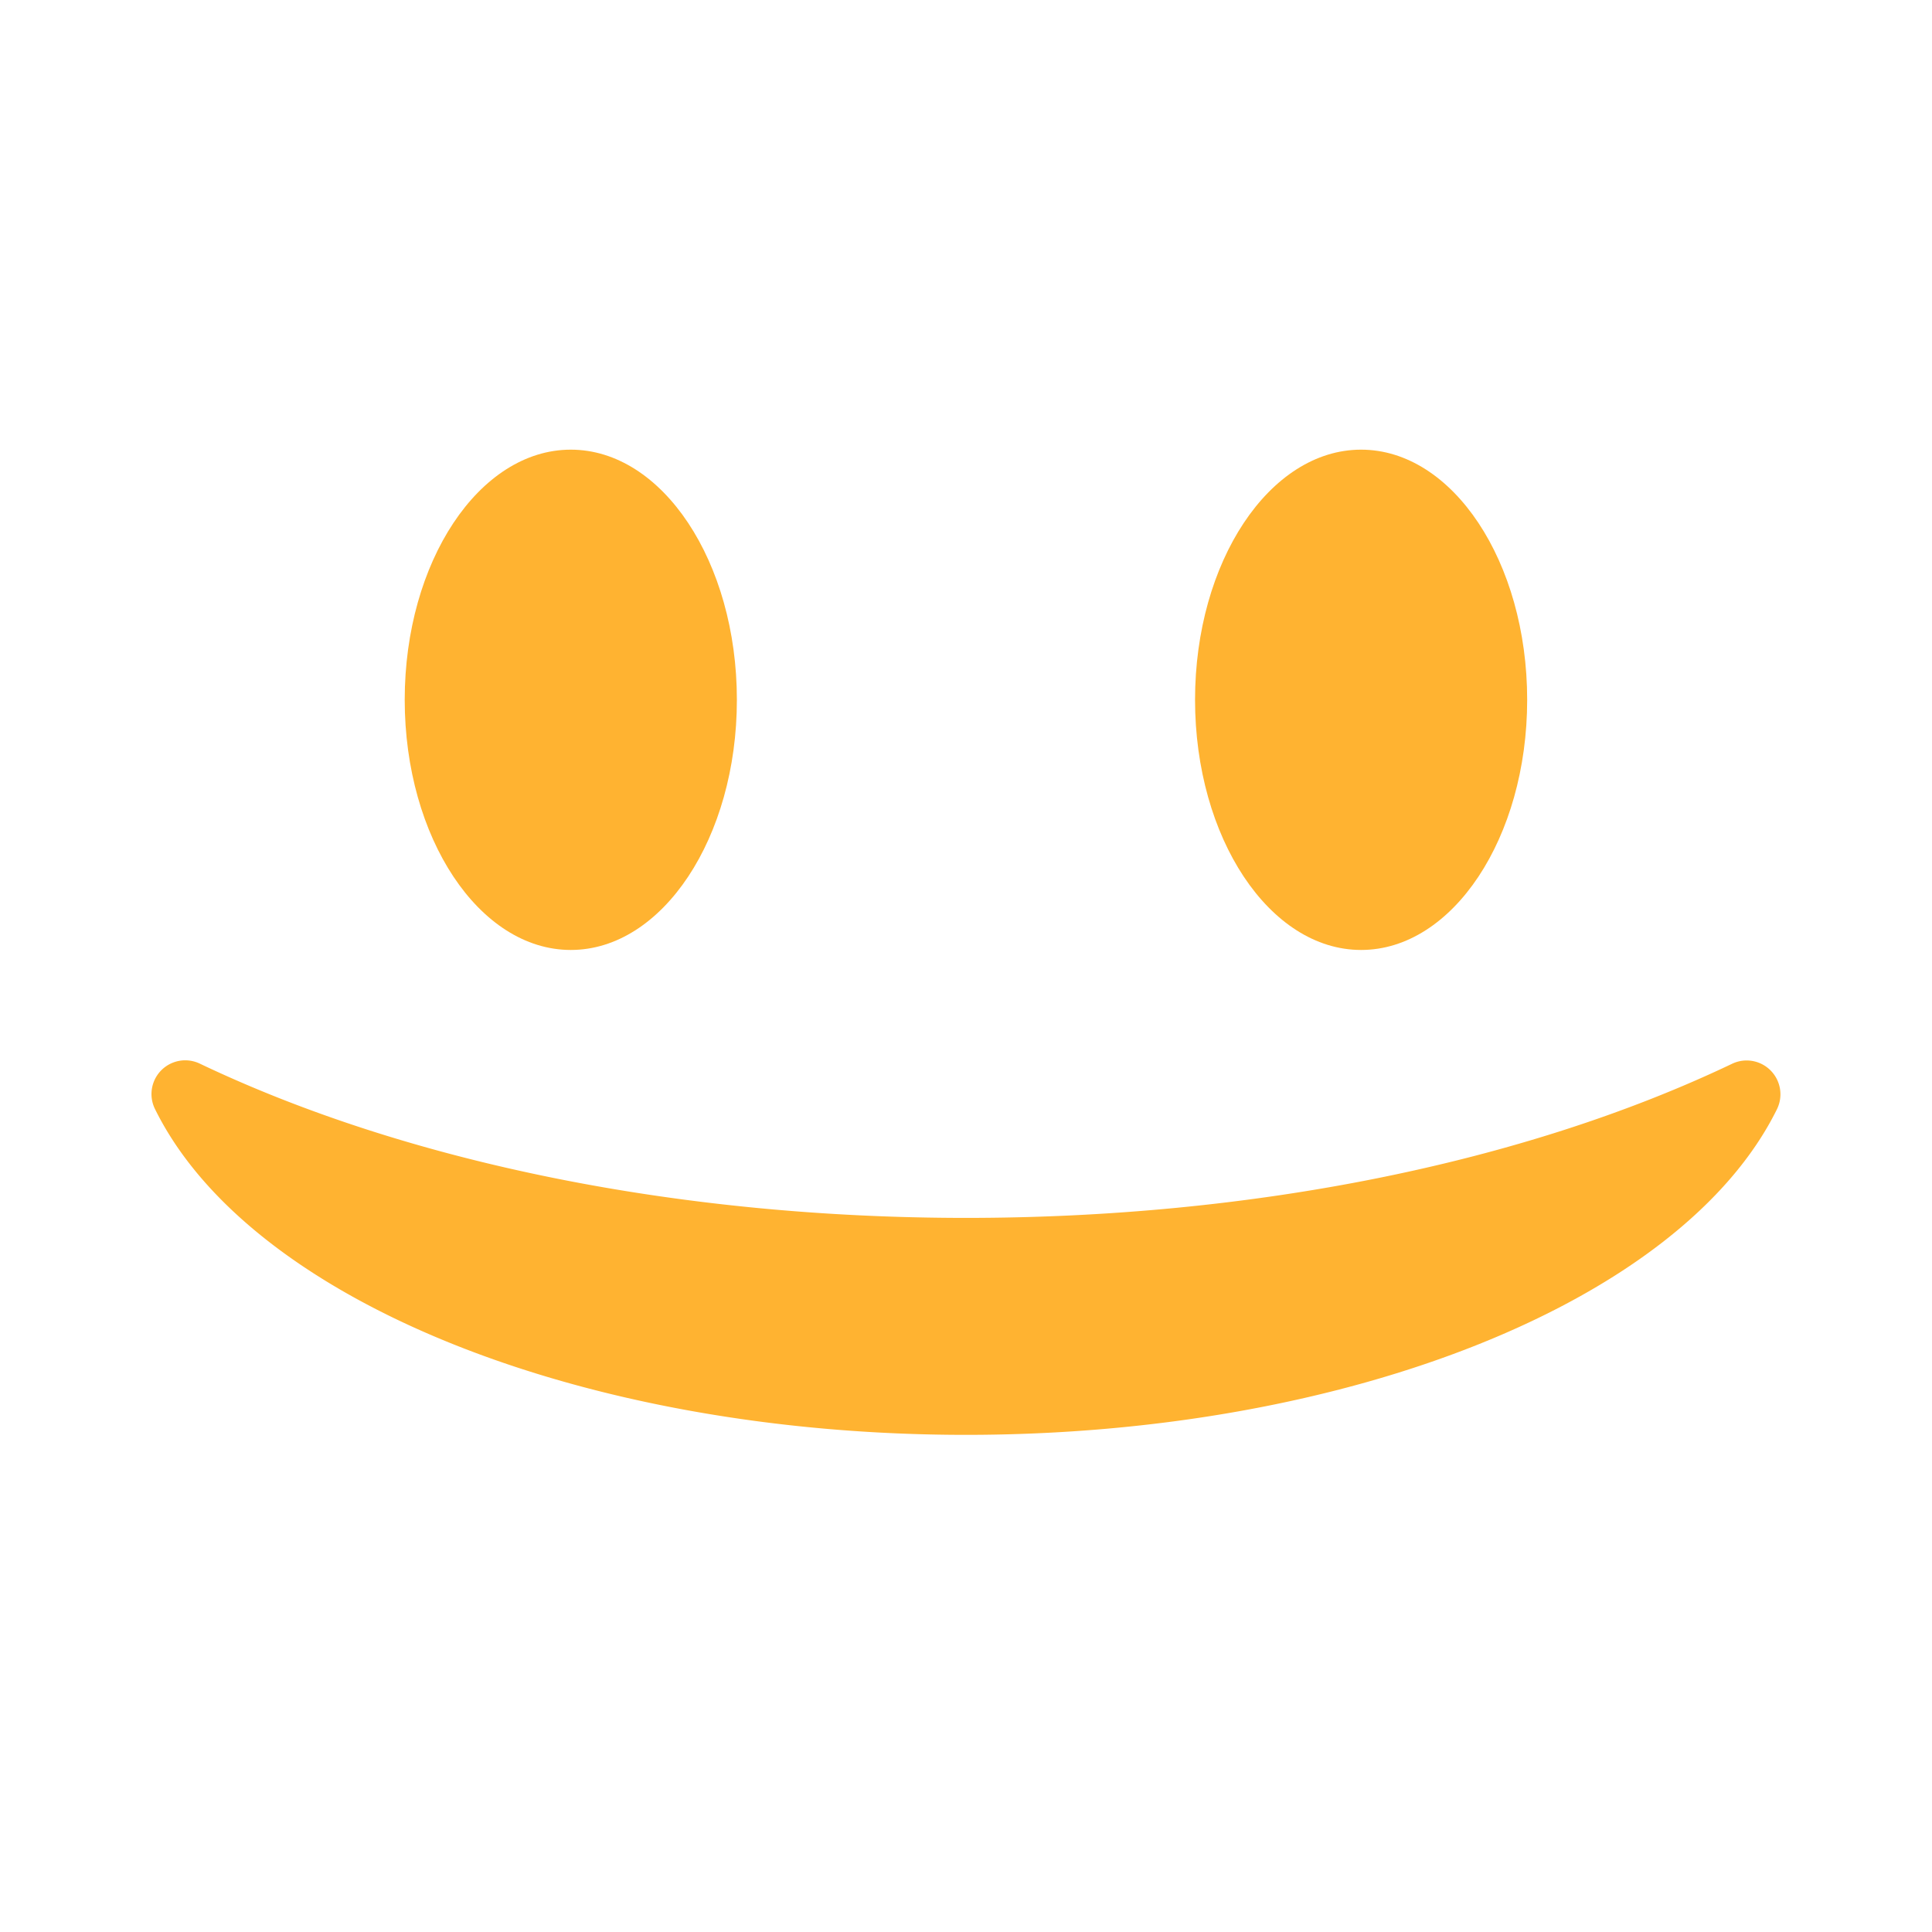
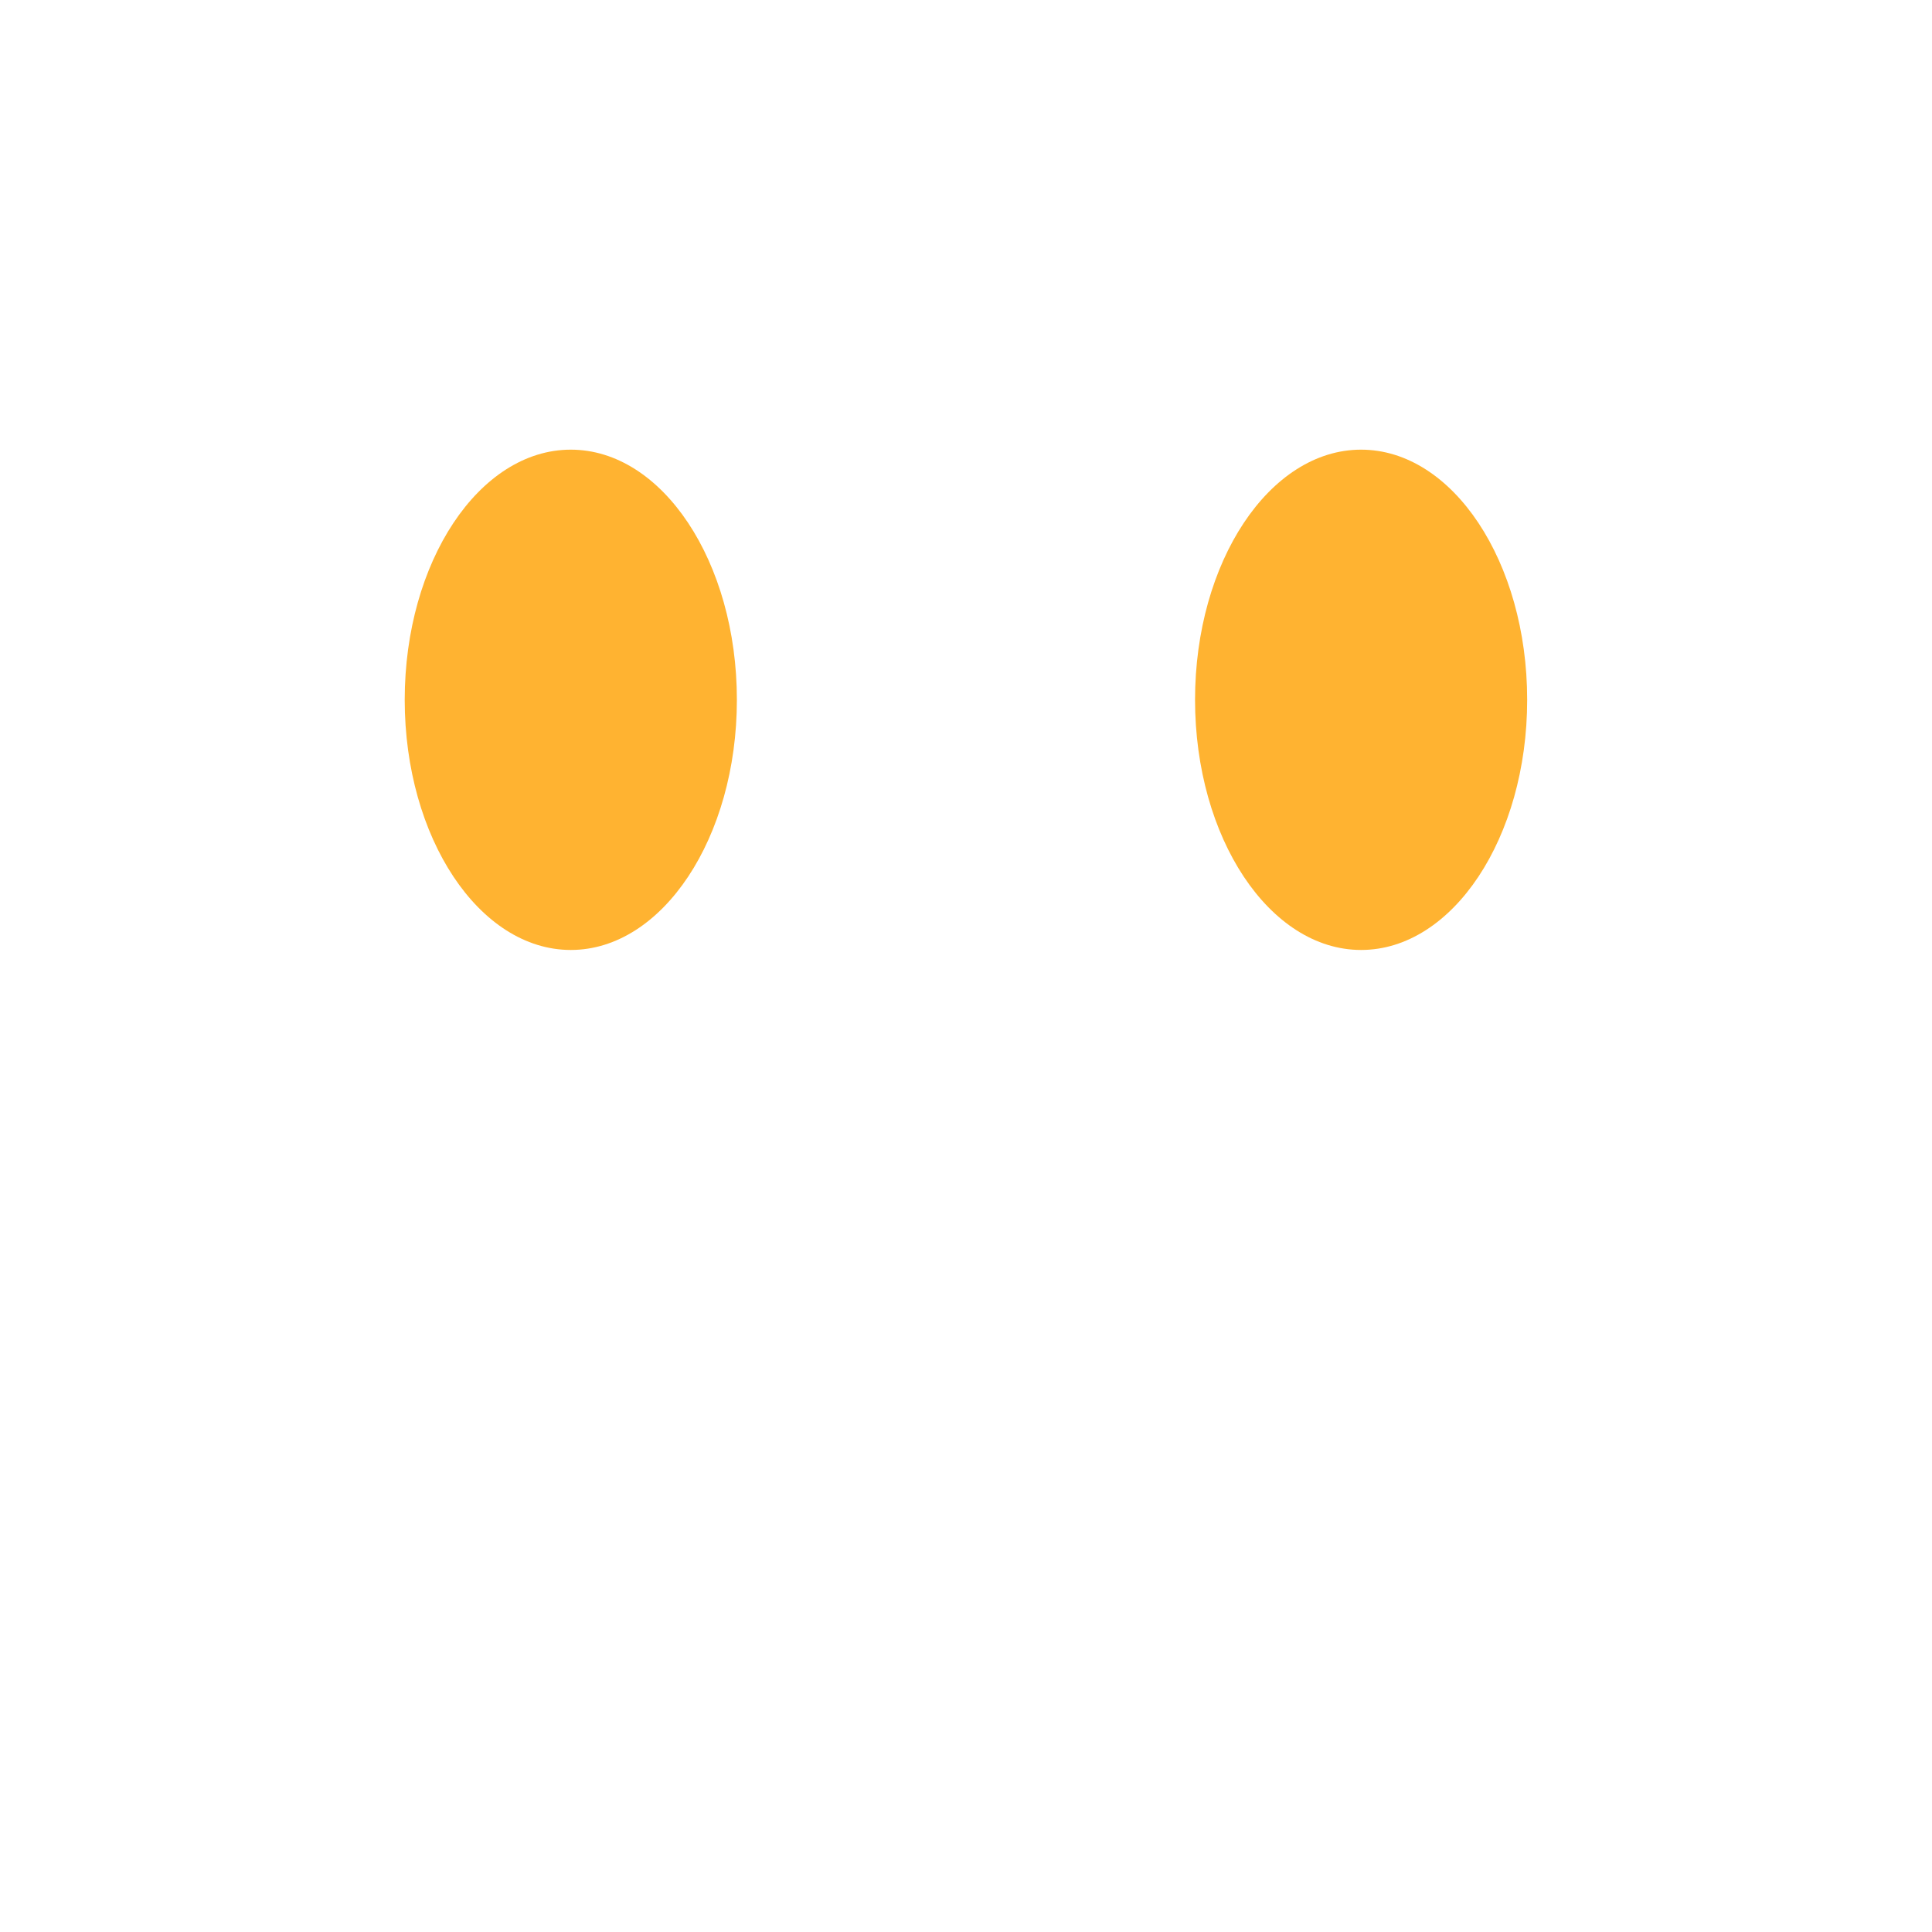
<svg xmlns="http://www.w3.org/2000/svg" id="Capa_1" data-name="Capa 1" viewBox="0 0 508.93 508.93">
  <defs>
    <style>.cls-1{fill:#ffb331;}</style>
  </defs>
  <path class="cls-1" d="M150.36 250.24c24.13.0 43.75-29.56 43.75-65.9s-19.62-65.89-43.75-65.89-43.75 29.55-43.75 65.89 19.63 65.9 43.75 65.9z" />
  <path class="cls-1" d="M358.54 250.24c24.12.0 43.75-29.56 43.75-65.9s-19.63-65.89-43.75-65.89S314.8 148 314.8 184.34s19.62 65.9 43.74 65.9z" />
-   <path class="cls-1" d="M466.43 282a8.88 8.88.0 00-10.16-1.78c-54.9 26.18-126.57 40.6-201.81 40.6S107.55 306.36 52.65 280.19a8.89 8.89.0 00-11.8 12c24.94 50.51 112.79 85.78 213.61 85.78s188.71-35.28 213.63-85.78A8.9 8.9.0 00466.43 282z" />
</svg>